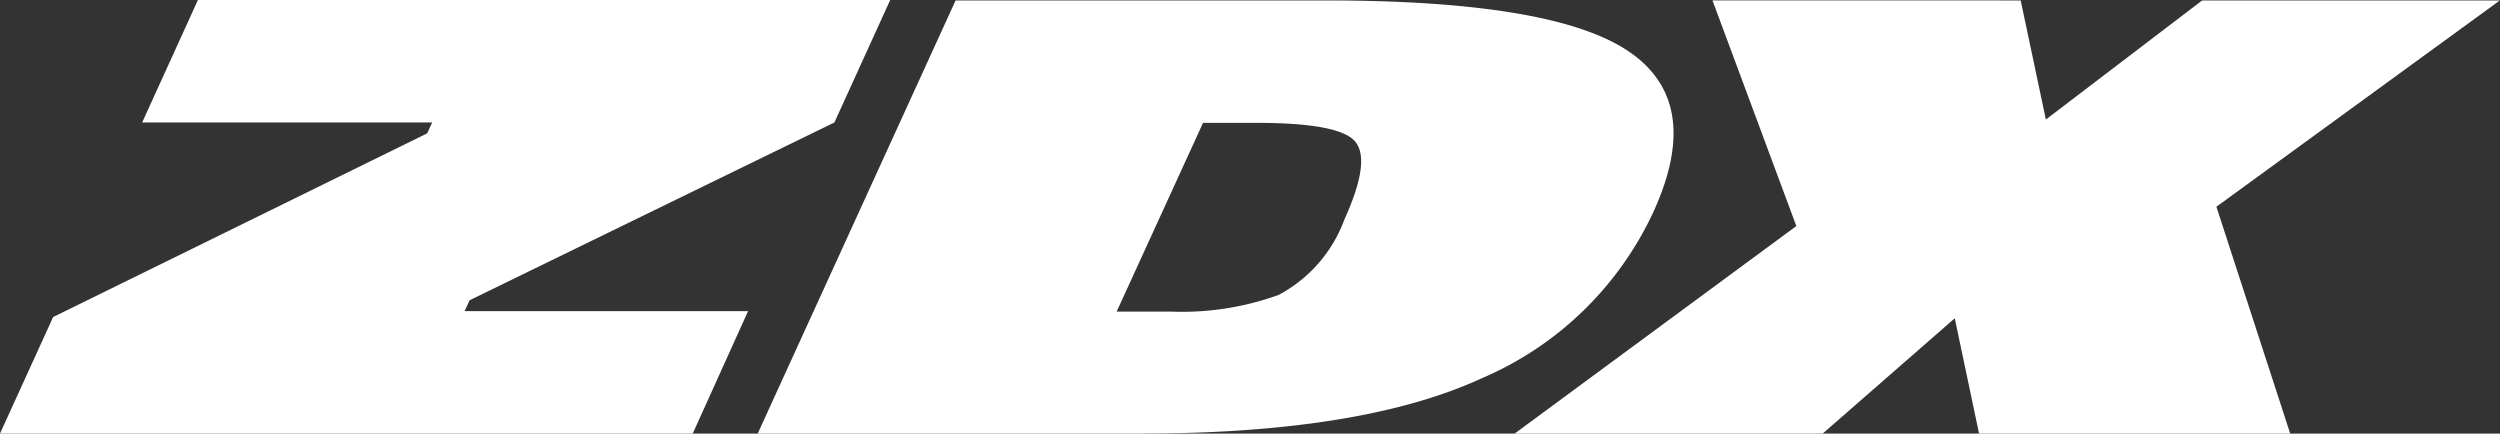
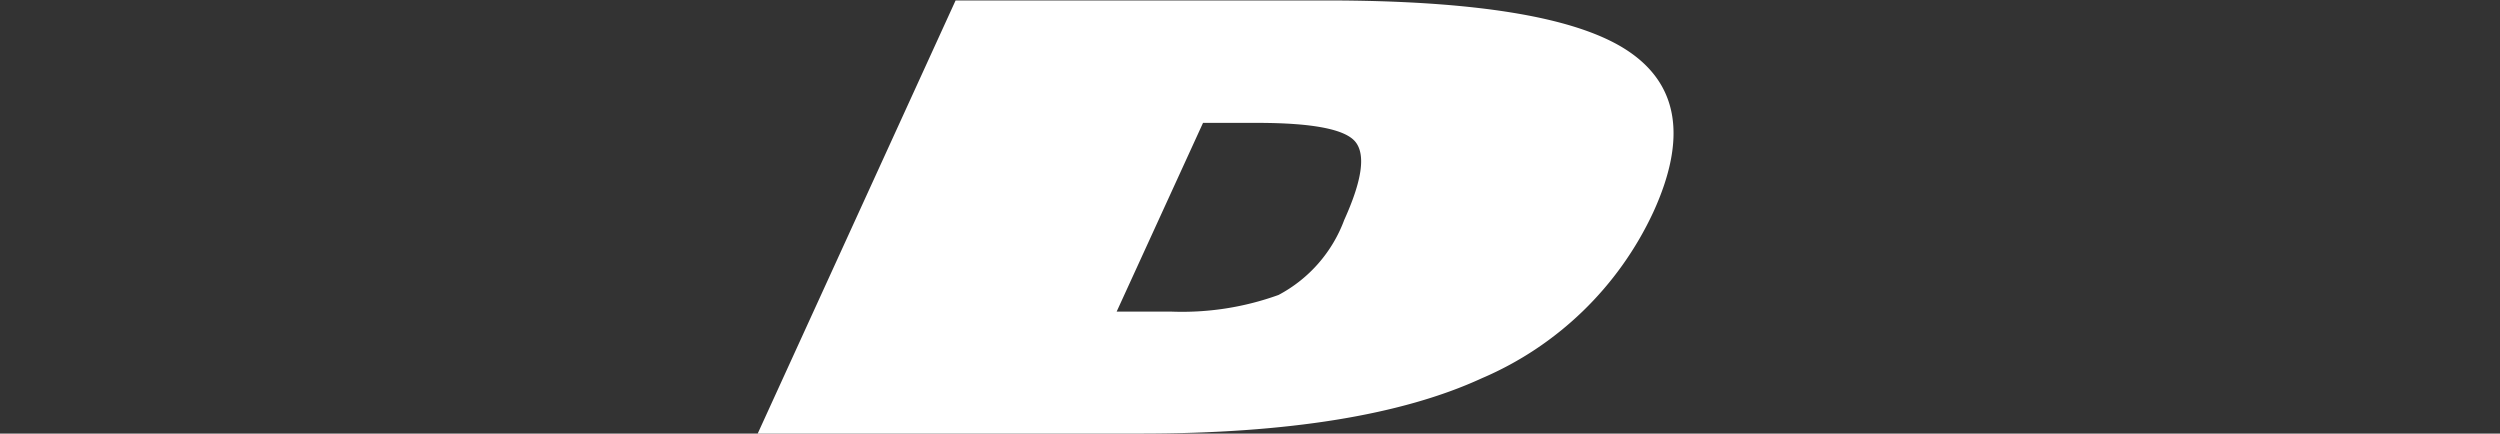
<svg xmlns="http://www.w3.org/2000/svg" width="75.264" height="13.053" viewBox="0 0 75.264 13.053">
  <rect x="0" y="0" width="75.264" height="13.053" fill="#333333" stroke="none" />
  <g id="ZDX_white-text" transform="translate(0)">
    <g id="Group_1" data-name="Group 1">
-       <path id="Path_1" data-name="Path 1" d="M330.68,115.286l1.679-3.686H353.2l-1.679,3.686-10.983,5.353-.151.328h8.534l-1.666,3.686H326.4l1.6-3.509,11.26-5.529.151-.328Z" transform="translate(-326.4 -111.6)" fill="#fff" />
      <path id="Path_2" data-name="Path 2" d="M518.626,124.74H507.1l5.958-13.04h11.134c4.532,0,7.574.5,9.1,1.515s1.792,2.626.77,4.86a10.039,10.039,0,0,1-5.163,5C526.49,124.185,523.057,124.74,518.626,124.74Zm6.135-6.438c.53-1.174.644-1.944.341-2.335s-1.3-.581-2.979-.581h-1.616l-2.6,5.681h1.616a8.553,8.553,0,0,0,3.257-.5A4.209,4.209,0,0,0,524.761,118.3Z" transform="translate(-484.289 -111.687)" fill="#fff" />
-       <path id="Path_3" data-name="Path 3" d="M702.837,111.7l.758,3.585L708.3,111.7h8.963l-8.534,6.211,2.222,6.83h-9.367l-.732-3.472-3.977,3.472H687.6l8.483-6.249-2.525-6.792Z" transform="translate(-642.003 -111.687)" fill="#fff" />
    </g>
  </g>
</svg>